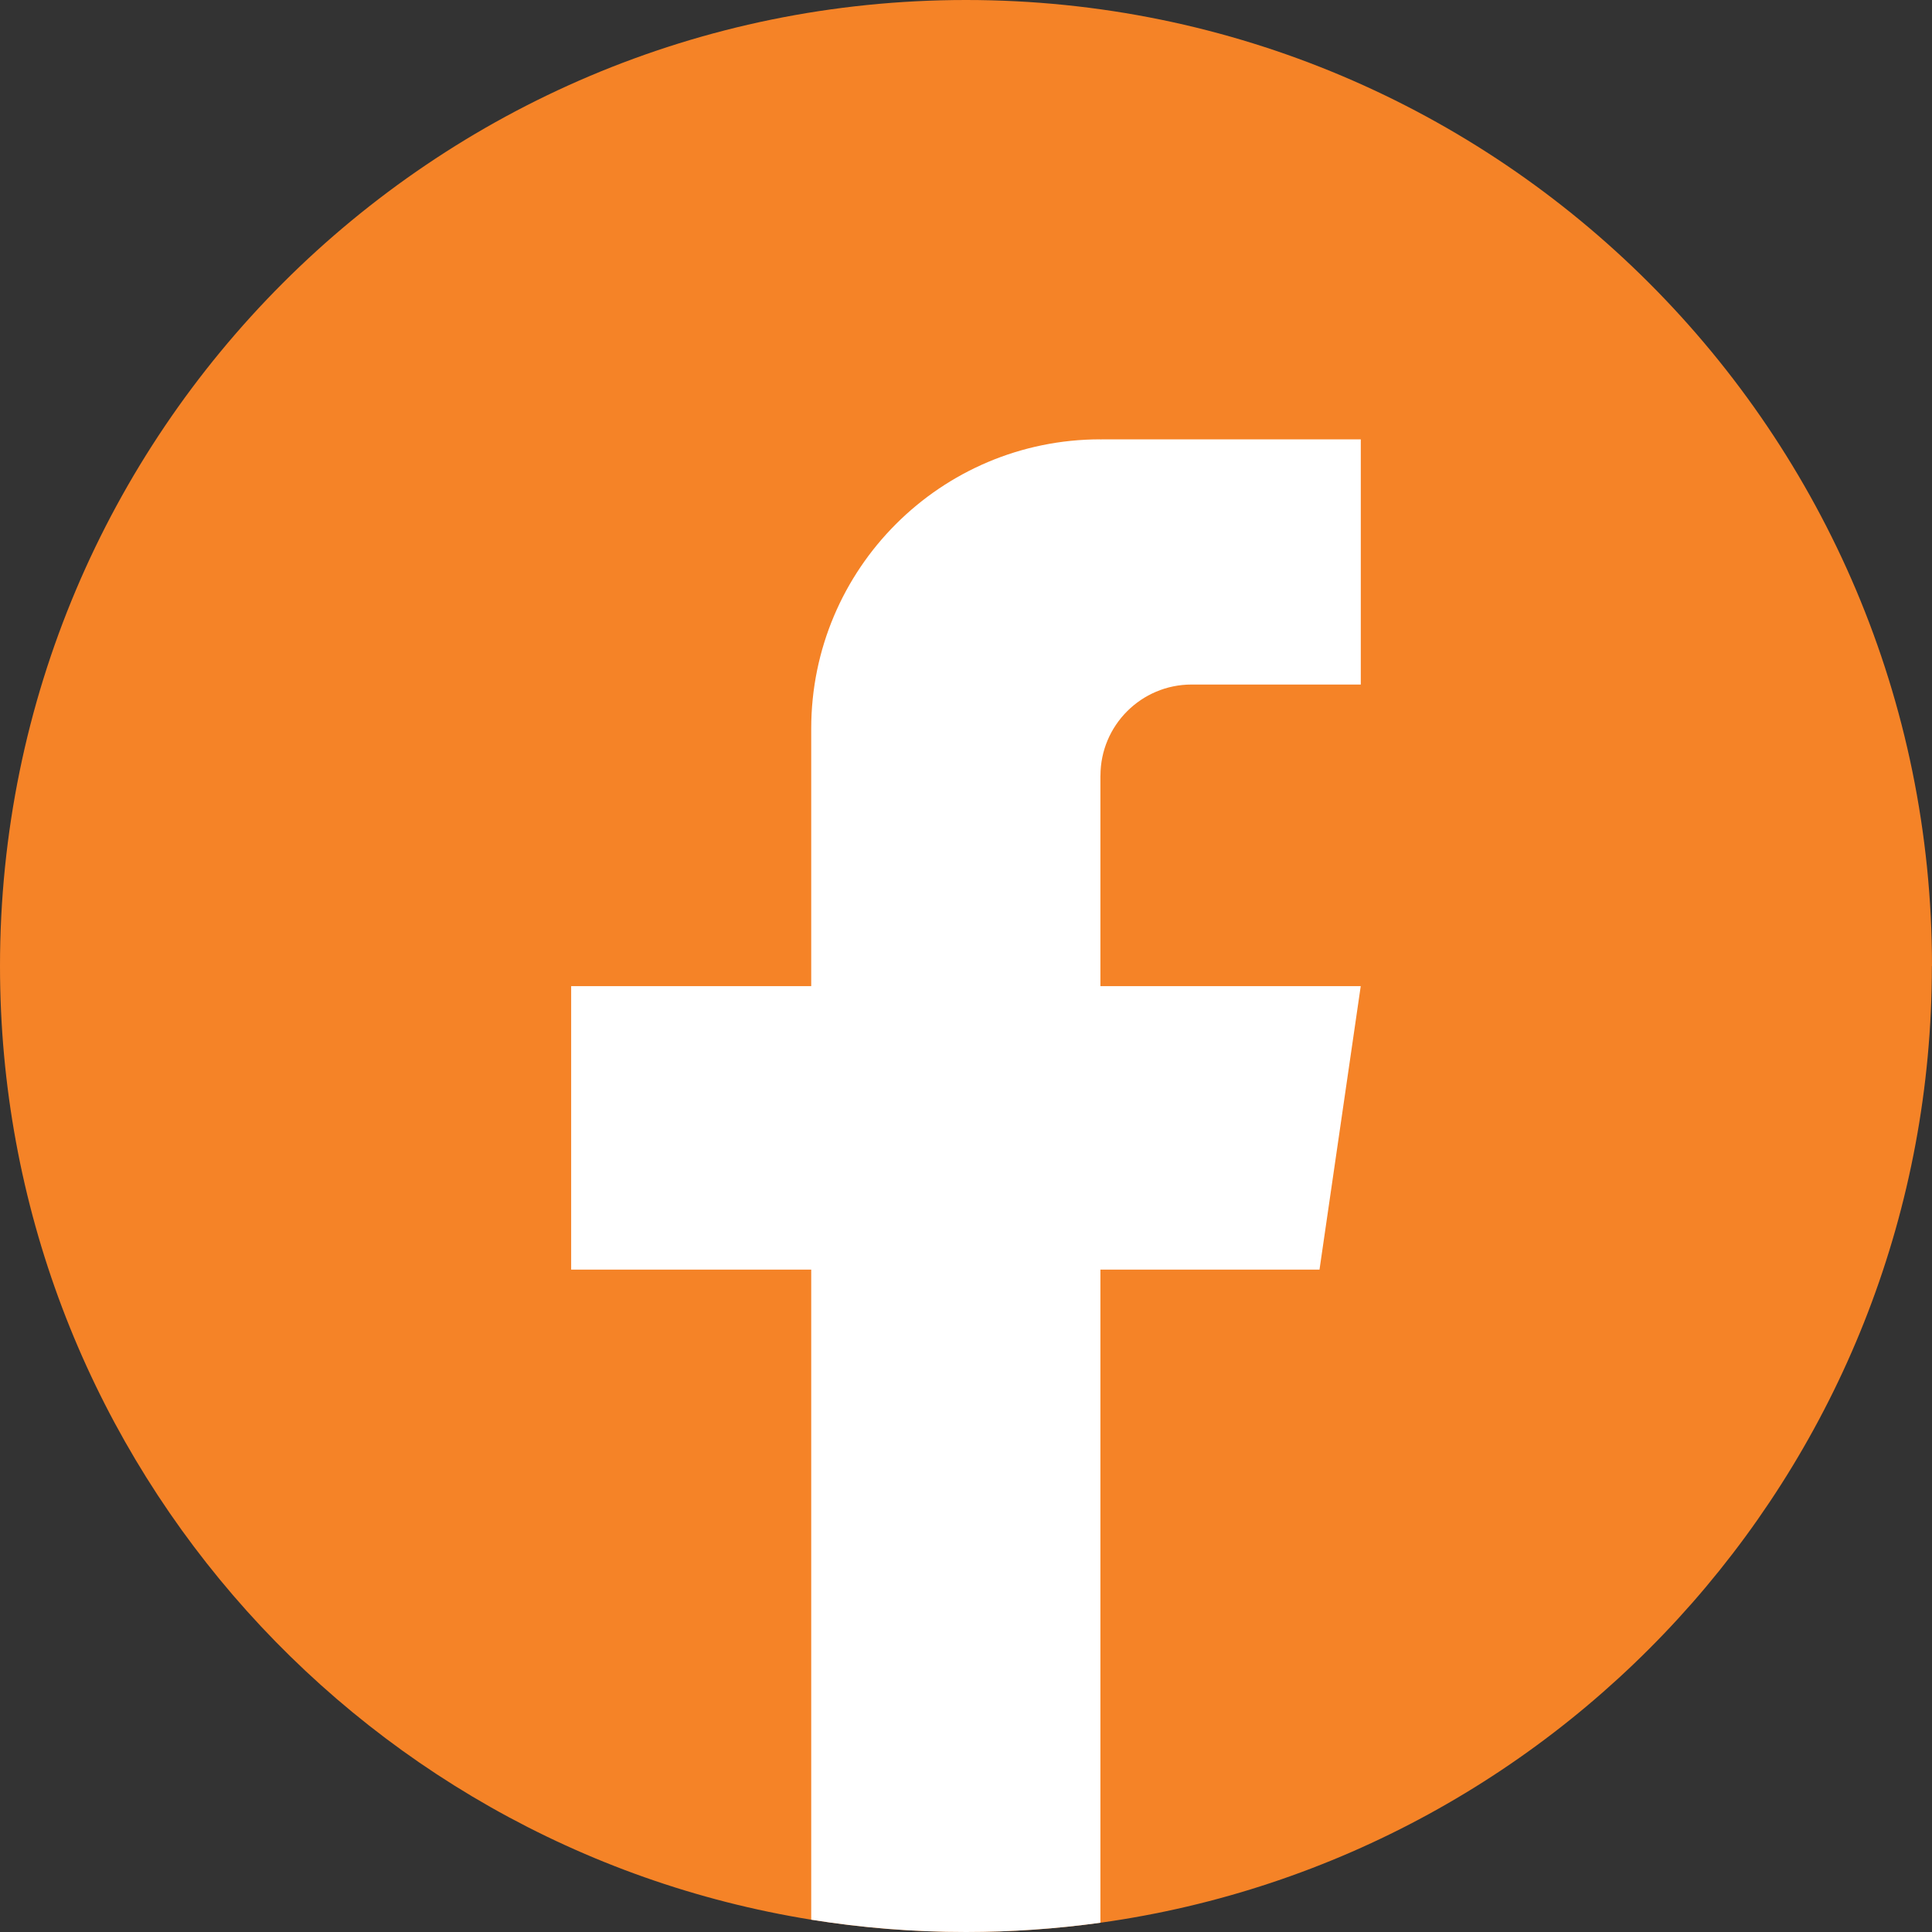
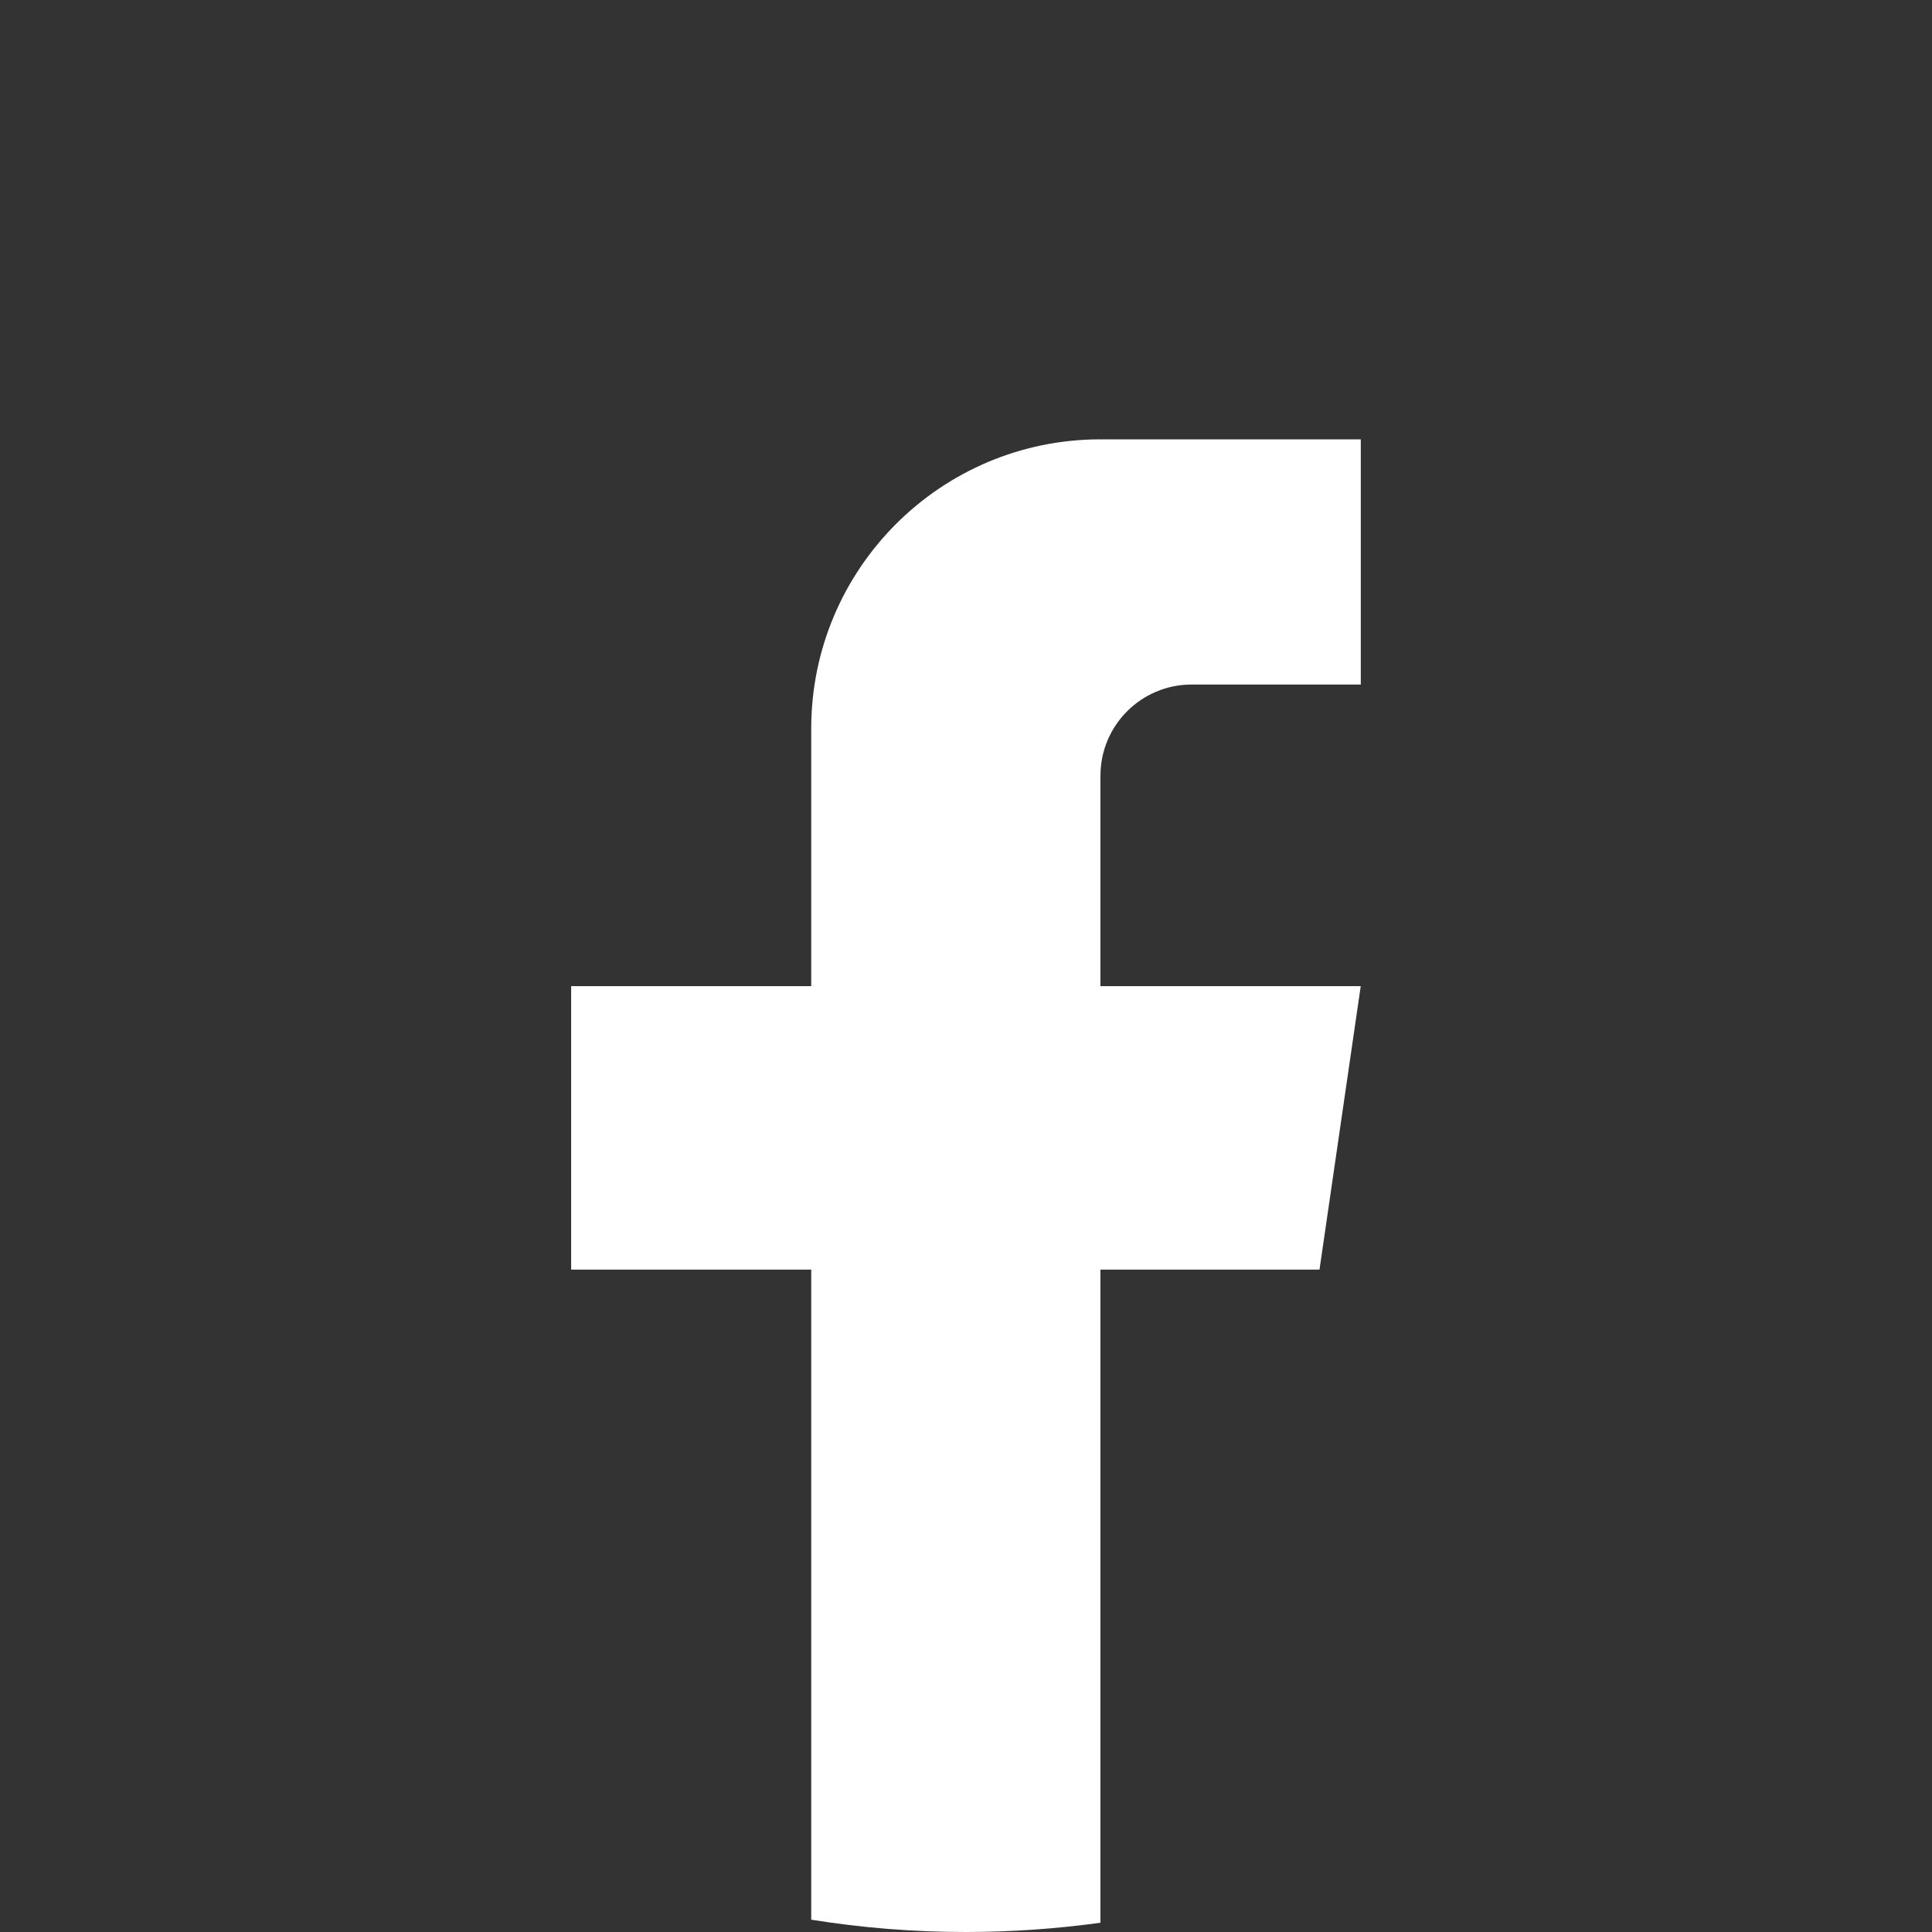
<svg xmlns="http://www.w3.org/2000/svg" width="35" height="35" viewBox="0 0 35 35" fill="none">
  <rect x="0" y="0" width="35" height="35" fill="#333333" stroke="none" />
-   <path d="M34.998 17.501C34.998 26.339 28.446 33.646 19.935 34.832C19.139 34.942 18.325 35 17.499 35C16.545 35 15.608 34.924 14.696 34.777C6.364 33.435 0 26.21 0 17.501C0 7.836 7.835 0 17.5 0C27.165 0 35 7.836 35 17.501H34.998Z" fill="#F58327" />
  <path d="M19.935 14.053V17.865H24.651L23.904 23H19.935V34.832C19.139 34.942 18.325 35 17.499 35C16.545 35 15.608 34.924 14.696 34.777V23H10.347V17.865H14.696V13.2C14.696 10.306 17.041 7.959 19.936 7.959V7.962C19.945 7.962 19.952 7.959 19.961 7.959H24.652V12.401H21.587C20.676 12.401 19.936 13.14 19.936 14.051L19.935 14.053Z" fill="white" />
</svg>